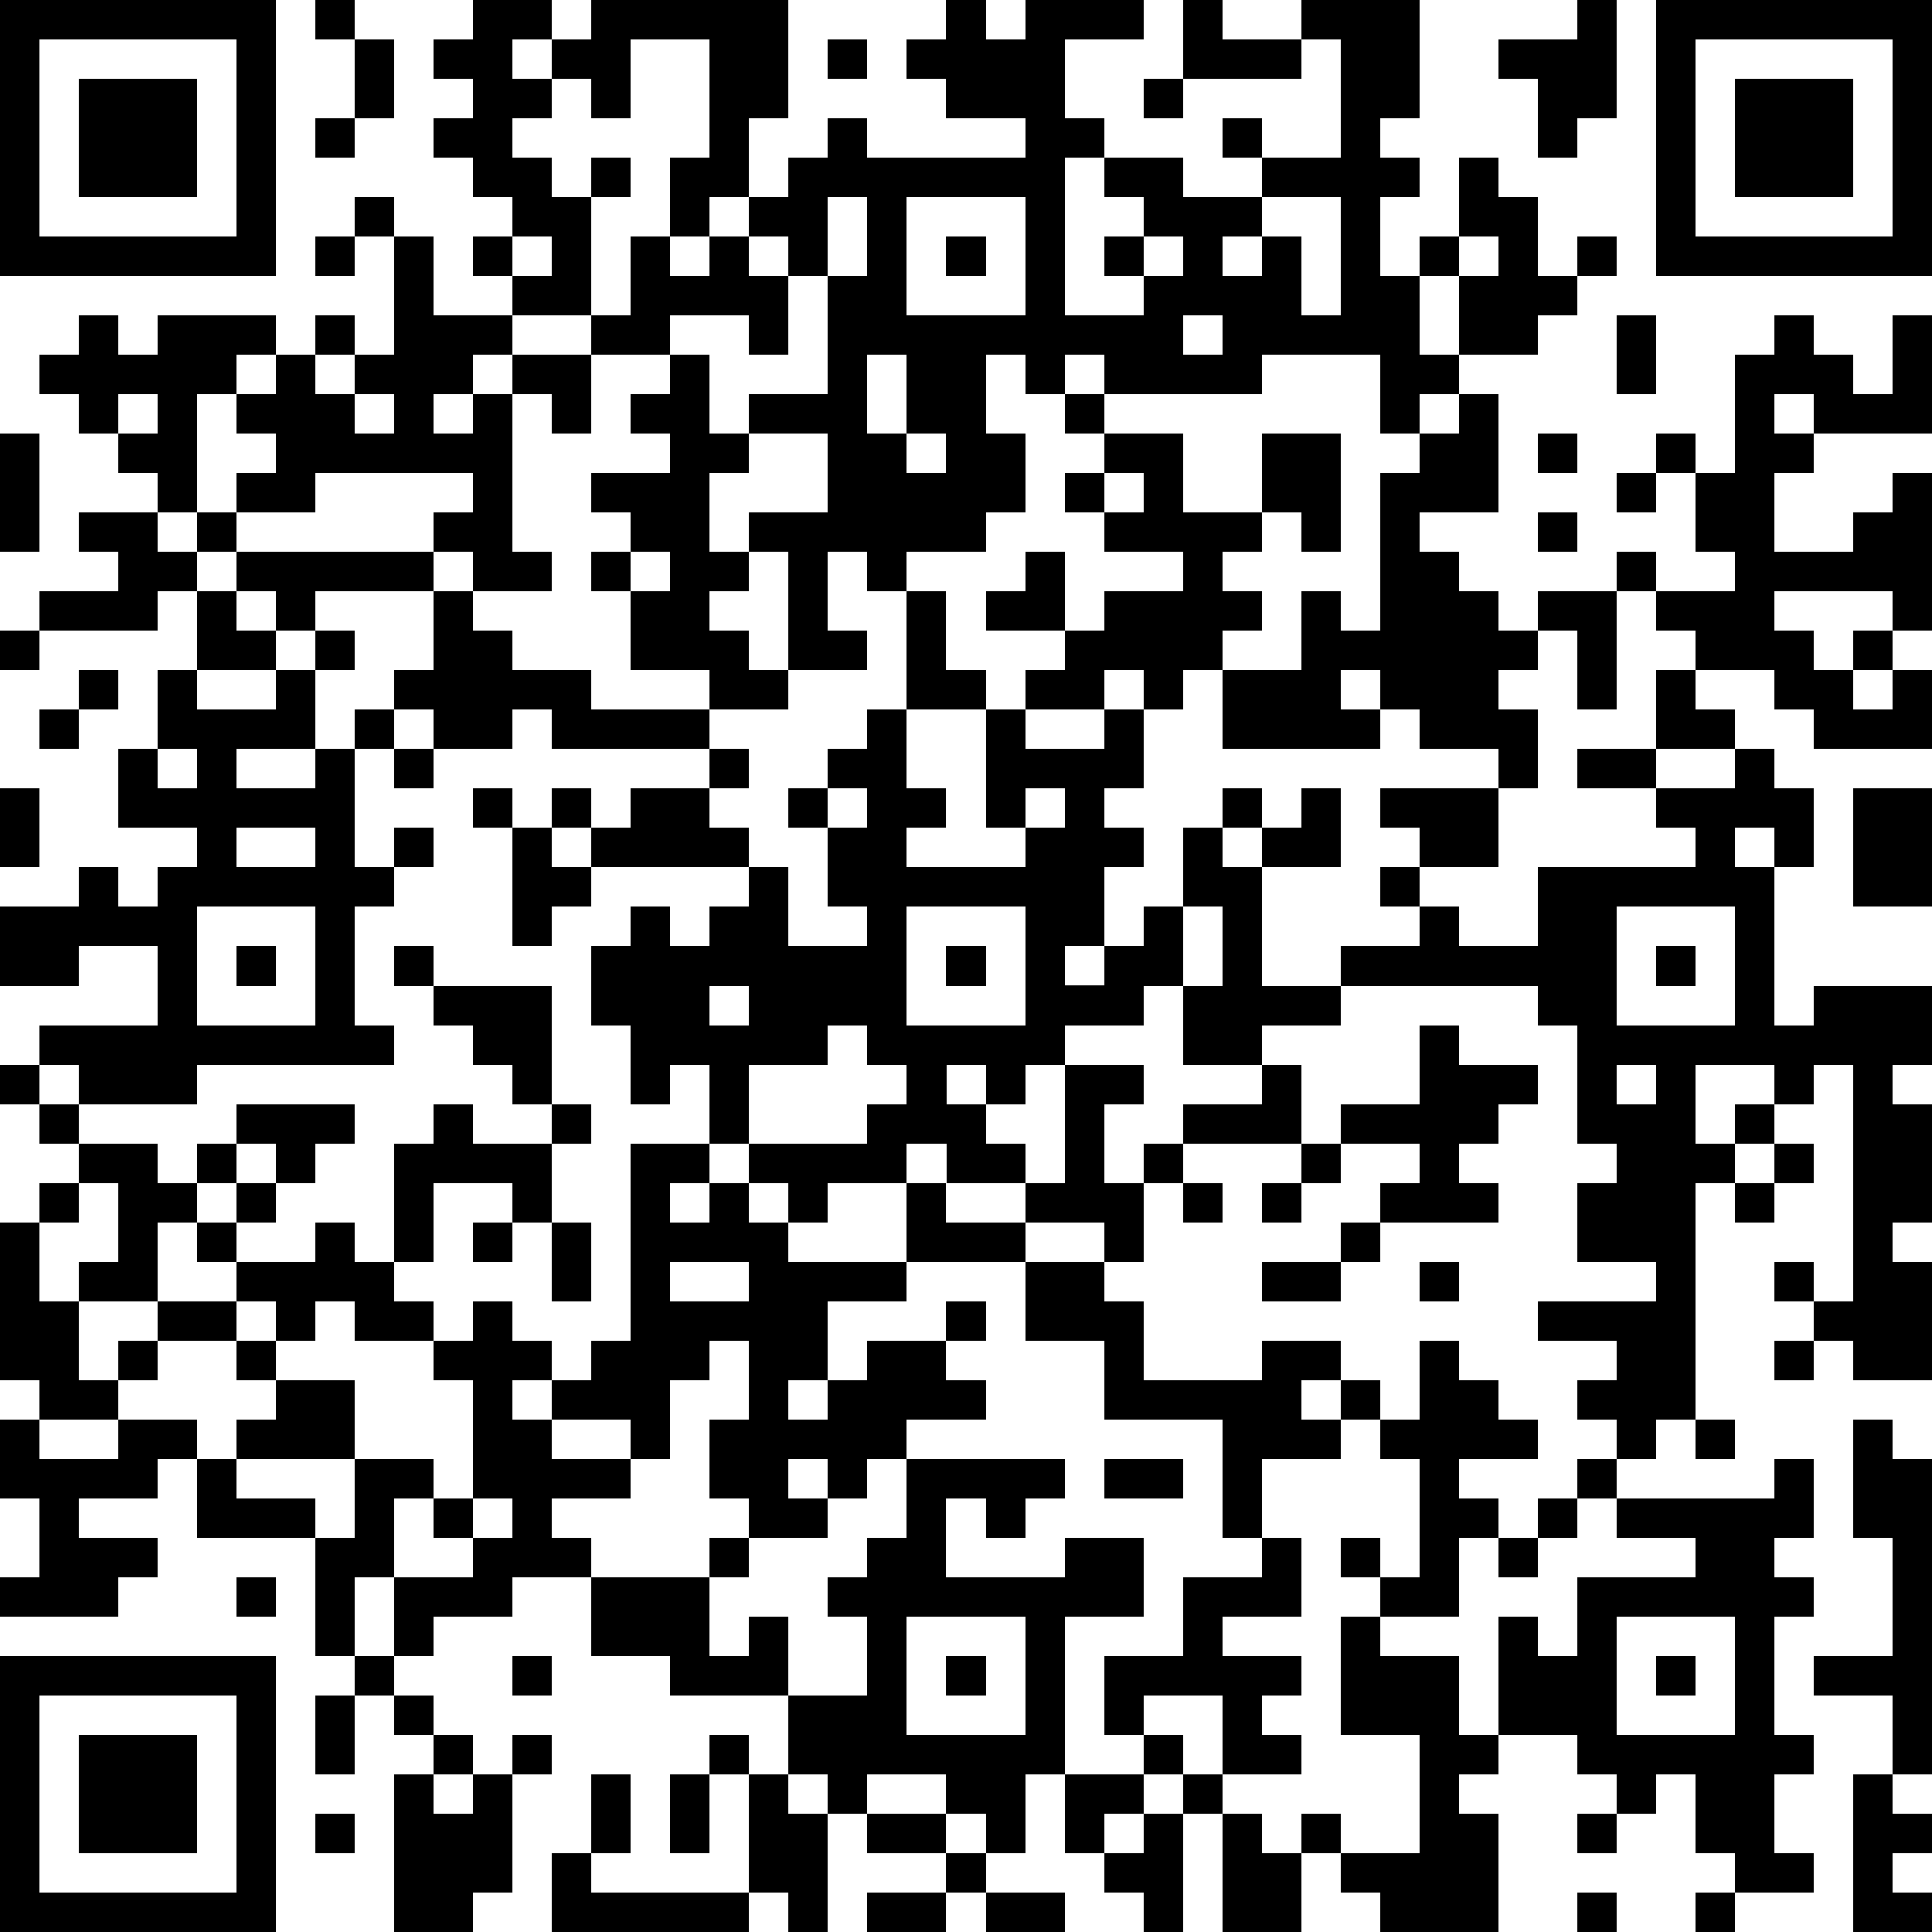
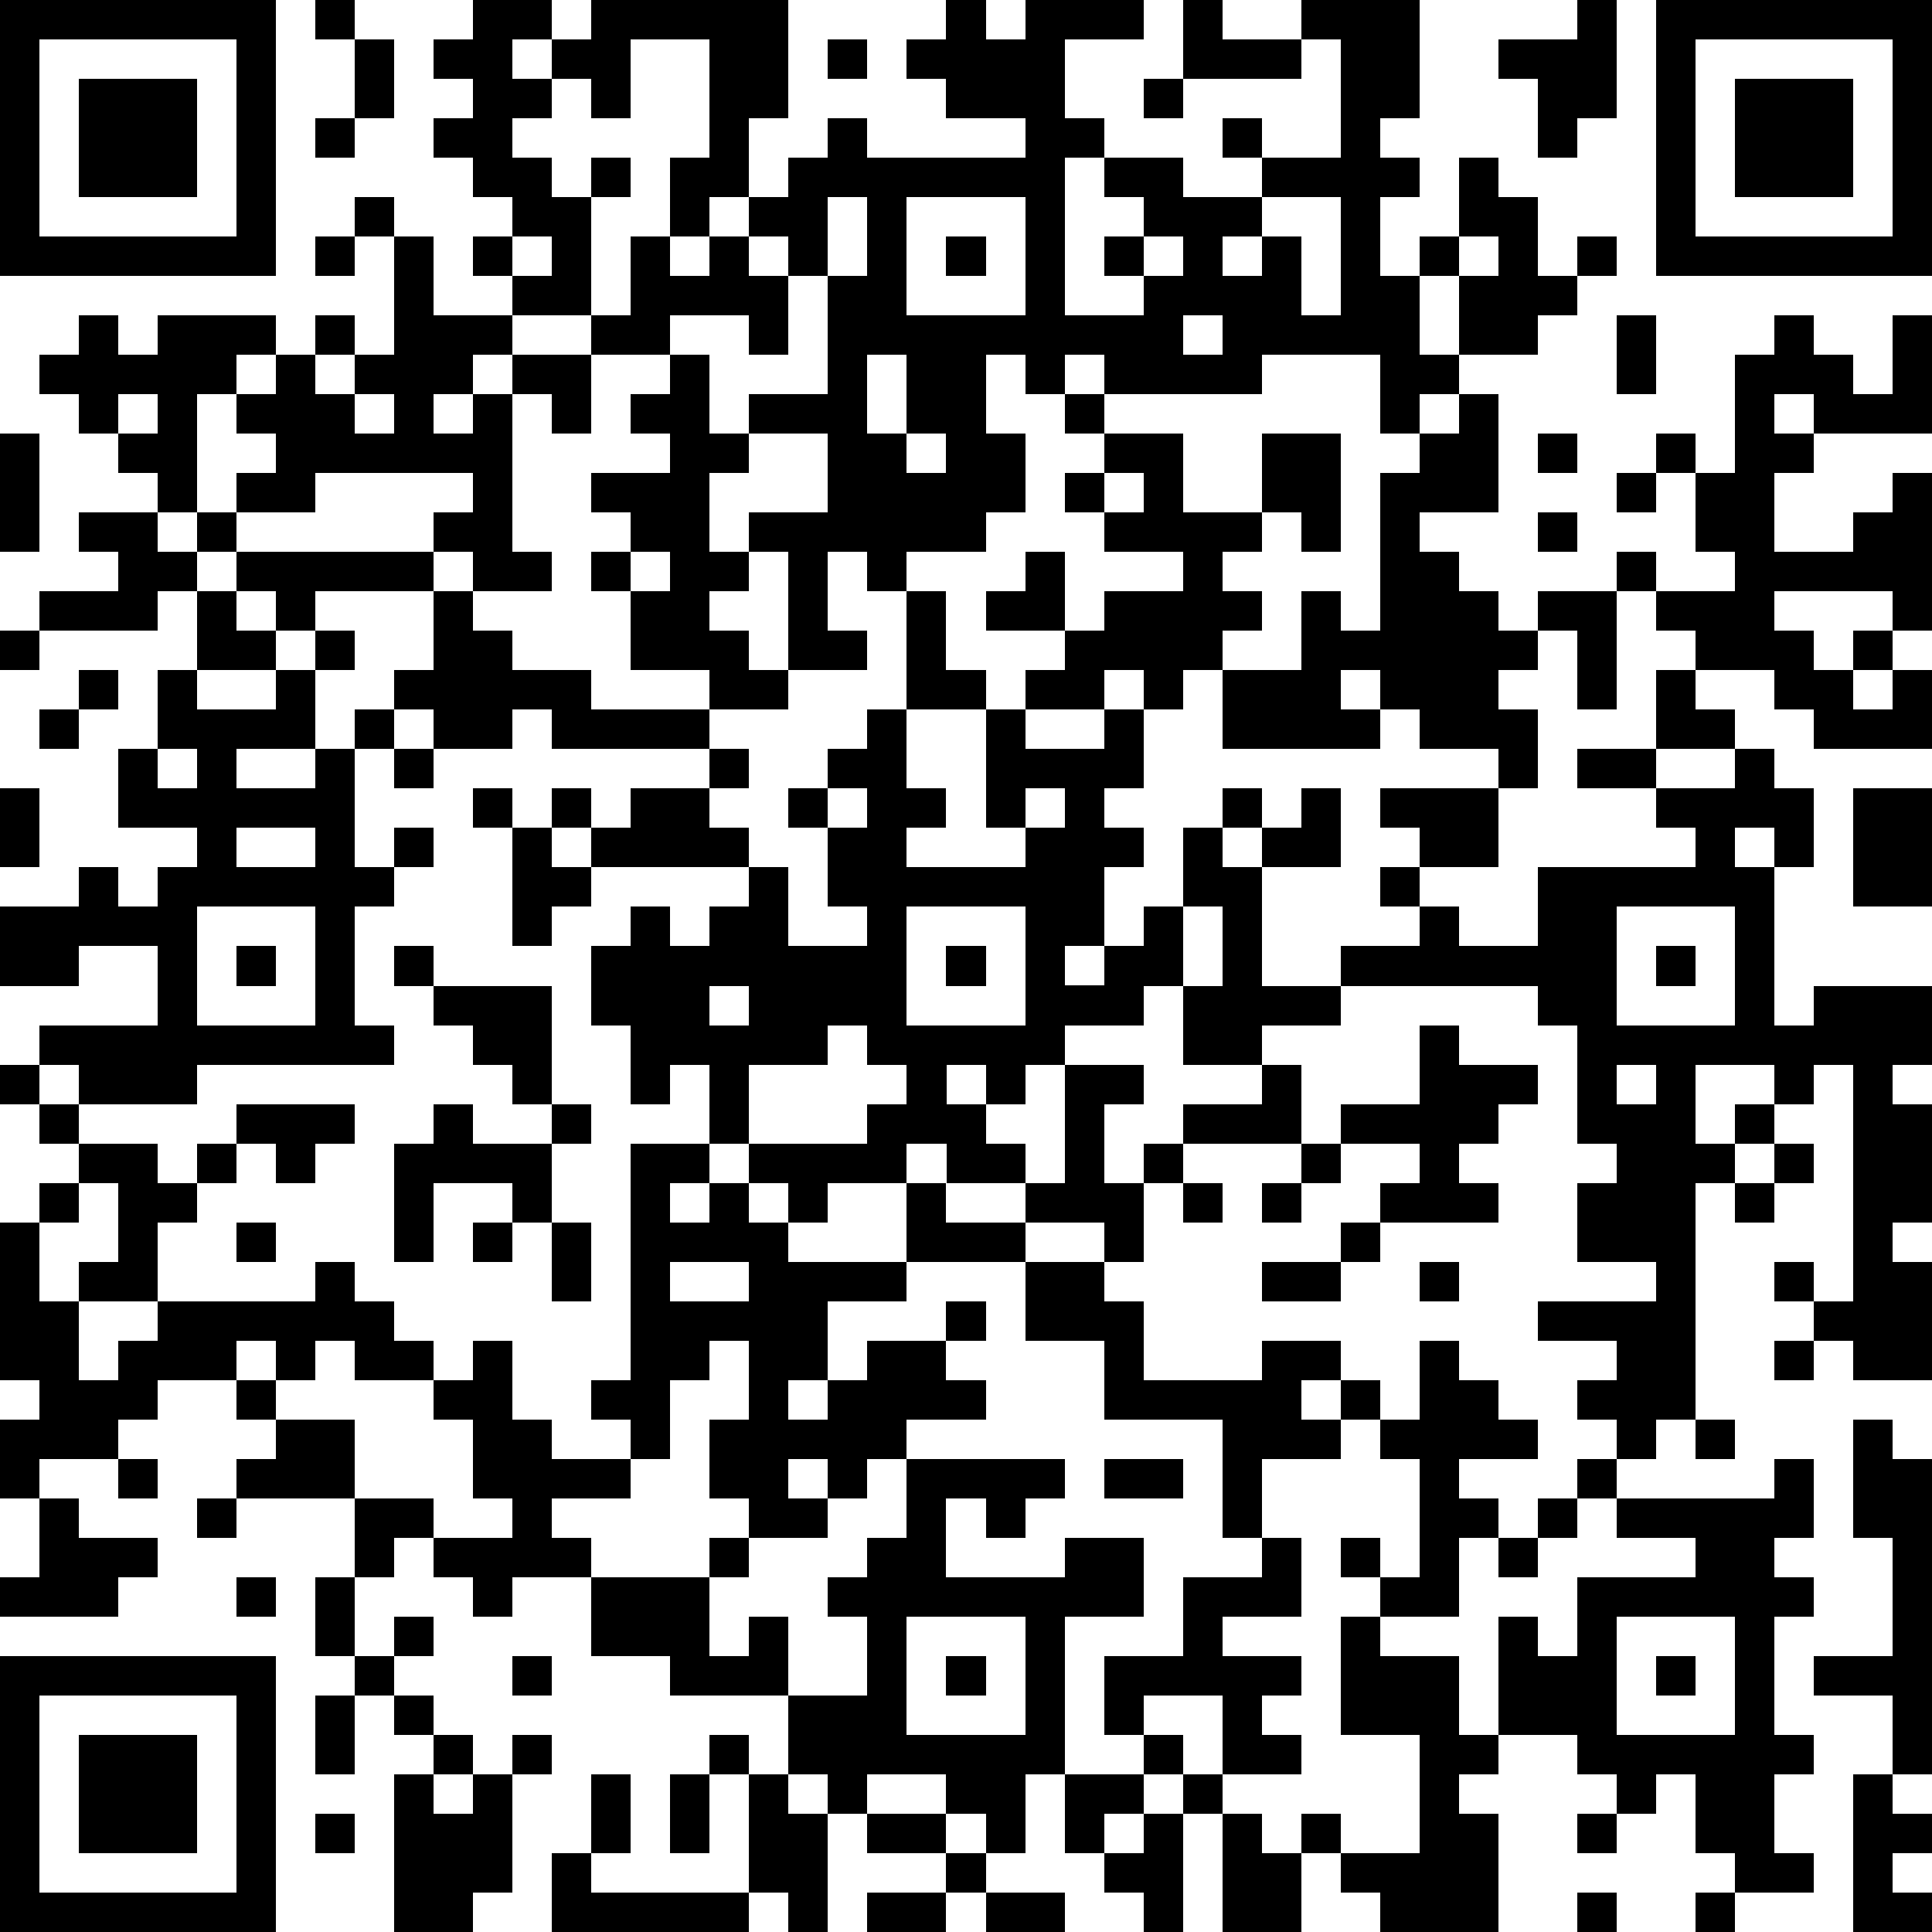
<svg xmlns="http://www.w3.org/2000/svg" version="1.1" width="196" height="196" shape-rendering="crispEdges">
-   <path d="M0 0h7v7h-7zM8 0h1v1h-1zM12 0h2v1h-1v1h1v-1h1v-1h5v3h-1v2h-1v1h-1v-2h1v-3h-2v2h-1v-1h-1v1h-1v1h1v1h1v-1h1v1h-1v3h-2v-1h-1v-1h1v-1h-1v-1h-1v-1h1v-1h-1v-1h1zM24 0h1v1h1v-1h3v1h-2v2h1v1h-1v4h2v-1h-1v-1h1v-1h-1v-1h2v1h2v-1h-1v-1h1v1h2v-3h-1v-1h3v3h-1v1h1v1h-1v2h1v-1h1v-2h1v1h1v2h1v-1h1v1h-1v1h-1v1h-2v-2h-1v2h1v1h-1v1h-1v-2h-3v1h-4v-1h-1v1h-1v-1h-1v2h1v2h-1v1h-2v1h-1v-1h-1v2h1v1h-2v-3h-1v-1h2v-2h-2v-1h2v-3h-1v-1h-1v-1h1v-1h1v-1h1v1h4v-1h-2v-1h-1v-1h1zM30 0h1v1h2v1h-3zM40 0h1v3h-1v1h-1v-2h-1v-1h2zM42 0h7v7h-7zM1 1v5h5v-5zM9 1h1v2h-1zM21 1h1v1h-1zM43 1v5h5v-5zM2 2h3v3h-3zM29 2h1v1h-1zM44 2h3v3h-3zM8 3h1v1h-1zM9 5h1v1h-1zM21 5v2h1v-2zM23 5v3h3v-3zM32 5v1h-1v1h1v-1h1v2h1v-3zM8 6h1v1h-1zM10 6h1v2h2v1h-1v1h-1v1h1v-1h1v-1h2v-1h1v-2h1v1h1v-1h1v1h1v2h-1v-1h-2v1h-2v2h-1v-1h-1v4h1v1h-2v-1h-1v-1h1v-1h-4v1h-2v-1h1v-1h-1v-1h-1v3h-1v-1h-1v-1h-1v-1h-1v-1h1v-1h1v1h1v-1h3v1h-1v1h1v-1h1v-1h1v1h-1v1h1v-1h1zM13 6v1h1v-1zM24 6h1v1h-1zM29 6v1h1v-1zM37 6v1h1v-1zM30 8v1h1v-1zM41 8h1v2h-1zM45 8h1v1h1v1h1v-2h1v3h-3v-1h-1v1h1v1h-1v2h2v-1h1v-1h1v4h-1v-1h-3v1h1v1h1v-1h1v1h-1v1h1v-1h1v2h-3v-1h-1v-1h-2v-1h-1v-1h-1v-1h1v1h2v-1h-1v-2h-1v-1h1v1h1v-3h1zM17 9h1v2h1v1h-1v2h1v1h-1v1h1v1h1v1h-2v-1h-2v-2h-1v-1h1v-1h-1v-1h2v-1h-1v-1h1zM22 9v2h1v-2zM3 10v1h1v-1zM9 10v1h1v-1zM27 10h1v1h-1zM37 10h1v3h-2v1h1v1h1v1h1v-1h2v3h-1v-2h-1v1h-1v1h1v2h-1v-1h-2v-1h-1v-1h-1v1h1v1h-4v-2h-1v1h-1v-1h-1v1h-2v-1h1v-1h-2v-1h1v-1h1v2h1v-1h2v-1h-2v-1h-1v-1h1v-1h2v2h2v-2h2v3h-1v-1h-1v1h-1v1h1v1h-1v1h2v-2h1v1h1v-4h1v-1h1zM0 11h1v3h-1zM23 11v1h1v-1zM39 11h1v1h-1zM28 12v1h1v-1zM41 12h1v1h-1zM2 13h2v1h1v-1h1v1h-1v1h-1v1h-3v-1h2v-1h-1zM39 13h1v1h-1zM6 14h5v1h-3v1h-1v-1h-1zM16 14v1h1v-1zM5 15h1v1h1v1h-2zM11 15h1v1h1v1h2v1h3v1h-4v-1h-1v1h-2v-1h-1v-1h1zM23 15h1v2h1v1h-2zM0 16h1v1h-1zM8 16h1v1h-1zM2 17h1v1h-1zM4 17h1v1h2v-1h1v2h-2v1h2v-1h1v-1h1v1h-1v3h1v-1h1v1h-1v1h-1v3h1v1h-5v1h-3v-1h-1v-1h3v-2h-2v1h-2v-2h2v-1h1v1h1v-1h1v-1h-2v-2h1zM42 17h1v1h1v1h-2zM1 18h1v1h-1zM22 18h1v2h1v1h-1v1h3v-1h-1v-3h1v1h2v-1h1v2h-1v1h1v1h-1v2h-1v1h1v-1h1v-1h1v-2h1v-1h1v1h-1v1h1v-1h1v-1h1v2h-2v3h2v-1h2v-1h-1v-1h1v-1h-1v-1h3v2h-2v1h1v1h2v-2h4v-1h-1v-1h-2v-1h2v1h2v-1h1v1h1v2h-1v-1h-1v1h1v4h1v-1h3v2h-1v1h1v3h-1v1h1v3h-2v-1h-1v-1h-1v-1h1v1h1v-6h-1v1h-1v-1h-2v2h1v-1h1v1h-1v1h-1v6h-1v1h-1v-1h-1v-1h1v-1h-2v-1h3v-1h-2v-2h1v-1h-1v-3h-1v-1h-5v1h-2v1h-2v-2h-1v1h-2v1h-1v1h-1v-1h-1v1h1v1h1v1h-2v-1h-1v1h-2v1h-1v-1h-1v-1h-1v-2h-1v1h-1v-2h-1v-2h1v-1h1v1h1v-1h1v-1h-4v-1h-1v-1h1v1h1v-1h2v-1h1v1h-1v1h1v1h1v2h2v-1h-1v-2h-1v-1h1v-1h1zM4 19v1h1v-1zM10 19h1v1h-1zM0 20h1v2h-1zM12 20h1v1h-1zM21 20v1h1v-1zM26 20v1h1v-1zM47 20h2v3h-2zM6 21v1h2v-1zM13 21h1v1h1v1h-1v1h-1zM5 23v3h3v-3zM23 23v3h3v-3zM30 23v2h1v-2zM41 23v3h3v-3zM6 24h1v1h-1zM10 24h1v1h-1zM24 24h1v1h-1zM42 24h1v1h-1zM11 25h3v3h-1v-1h-1v-1h-1zM18 25v1h1v-1zM21 26v1h-2v2h3v-1h1v-1h-1v-1zM36 26h1v1h2v1h-1v1h-1v1h1v1h-3v-1h1v-1h-2v-1h2zM0 27h1v1h-1zM27 27h2v1h-1v2h1v-1h1v-1h2v-1h1v2h-3v1h-1v2h-1v-1h-2v-1h1zM41 27v1h1v-1zM1 28h1v1h-1zM6 28h3v1h-1v1h-1v-1h-1zM11 28h1v1h2v-1h1v1h-1v2h-1v-1h-2v2h-1v-3h1zM2 29h2v1h1v-1h1v1h-1v1h-1v2h-2v-1h1v-2h-1zM16 29h2v1h-1v1h1v-1h1v1h1v1h3v-2h1v1h2v1h-3v1h-2v2h-1v1h1v-1h1v-1h2v-1h1v1h-1v1h1v1h-2v1h-1v1h-1v-1h-1v1h1v1h-2v-1h-1v-2h1v-2h-1v1h-1v2h-1v-1h-2v-1h-1v1h1v1h2v1h-2v1h1v1h-2v1h-2v1h-1v-2h-1v2h-1v-3h-3v-2h-1v1h-2v1h2v1h-1v1h-3v-1h1v-2h-1v-2h1v-1h-1v-4h1v-1h1v1h-1v2h1v2h1v-1h1v-1h2v-1h-1v-1h1v-1h1v1h-1v1h2v-1h1v1h1v1h1v1h-2v-1h-1v1h-1v-1h-1v1h-2v1h-1v1h-2v1h2v-1h2v1h1v-1h1v-1h-1v-1h1v1h2v2h-3v1h2v1h1v-2h2v1h-1v2h2v-1h-1v-1h1v-3h-1v-1h1v-1h1v1h1v1h1v-1h1zM33 29h1v1h-1zM45 29h1v1h-1zM30 30h1v1h-1zM32 30h1v1h-1zM44 30h1v1h-1zM12 31h1v1h-1zM14 31h1v2h-1zM34 31h1v1h-1zM17 32v1h2v-1zM26 32h2v1h1v2h3v-1h2v1h-1v1h1v-1h1v1h-1v1h-2v2h-1v-3h-3v-2h-2zM32 32h2v1h-2zM36 32h1v1h-1zM36 34h1v1h1v1h1v1h-2v1h1v1h-1v2h-2v-1h-1v-1h1v1h1v-3h-1v-1h1zM45 34h1v1h-1zM43 36h1v1h-1zM47 36h1v1h1v8h-1v-2h-2v-1h2v-3h-1zM23 37h4v1h-1v1h-1v-1h-1v2h3v-1h2v2h-2v4h-1v2h-1v-1h-1v-1h-2v1h-1v-1h-1v-2h-3v-1h-2v-2h3v-1h1v1h-1v2h1v-1h1v2h2v-2h-1v-1h1v-1h1zM28 37h2v1h-2zM40 37h1v1h-1zM45 37h1v2h-1v1h1v1h-1v3h1v1h-1v2h1v1h-2v-1h-1v-2h-1v1h-1v-1h-1v-1h-2v-3h1v1h1v-2h3v-1h-2v-1h4zM12 38v1h1v-1zM39 38h1v1h-1zM32 39h1v2h-2v1h2v1h-1v1h1v1h-2v-2h-2v1h-1v-2h2v-2h2zM38 39h1v1h-1zM6 40h1v1h-1zM23 41v3h3v-3zM34 41h1v1h2v2h1v1h-1v1h1v3h-3v-1h-1v-1h-1v-1h1v1h2v-3h-2zM41 41v3h3v-3zM0 42h7v7h-7zM9 42h1v1h-1zM13 42h1v1h-1zM24 42h1v1h-1zM42 42h1v1h-1zM1 43v5h5v-5zM8 43h1v2h-1zM10 43h1v1h-1zM2 44h3v3h-3zM11 44h1v1h-1zM13 44h1v1h-1zM18 44h1v1h-1zM29 44h1v1h-1zM10 45h1v1h1v-1h1v3h-1v1h-2zM15 45h1v2h-1zM17 45h1v2h-1zM19 45h1v1h1v3h-1v-1h-1zM27 45h2v1h-1v1h-1zM30 45h1v1h-1zM47 45h1v1h1v1h-1v1h1v1h-2zM8 46h1v1h-1zM22 46h2v1h-2zM29 46h1v3h-1v-1h-1v-1h1zM31 46h1v1h1v2h-2zM40 46h1v1h-1zM14 47h1v1h4v1h-5zM24 47h1v1h-1zM22 48h2v1h-2zM25 48h2v1h-2zM40 48h1v1h-1zM43 48h1v1h-1z" style="fill:#000" transform="translate(0,0) scale(4)" />
+   <path d="M0 0h7v7h-7zM8 0h1v1h-1zM12 0h2v1h-1v1h1v-1h1v-1h5v3h-1v2h-1v1h-1v-2h1v-3h-2v2h-1v-1h-1v1h-1v1h1v1h1v-1h1v1h-1v3h-2v-1h-1v-1h1v-1h-1v-1h-1v-1h1v-1h-1v-1h1zM24 0h1v1h1v-1h3v1h-2v2h1v1h-1v4h2v-1h-1v-1h1v-1h-1v-1h2v1h2v-1h-1v-1h1v1h2v-3h-1v-1h3v3h-1v1h1v1h-1v2h1v-1h1v-2h1v1h1v2h1v-1h1v1h-1v1h-1v1h-2v-2h-1v2h1v1h-1v1h-1v-2h-3v1h-4v-1h-1v1h-1v-1h-1v2h1v2h-1v1h-2v1h-1v-1h-1v2h1v1h-2v-3h-1v-1h2v-2h-2v-1h2v-3h-1v-1h-1v-1h1v-1h1v-1h1v1h4v-1h-2v-1h-1v-1h1zM30 0h1v1h2v1h-3zM40 0h1v3h-1v1h-1v-2h-1v-1h2zM42 0h7v7h-7zM1 1v5h5v-5zM9 1h1v2h-1zM21 1h1v1h-1zM43 1v5h5v-5zM2 2h3v3h-3zM29 2h1v1h-1zM44 2h3v3h-3zM8 3h1v1h-1zM9 5h1v1h-1zM21 5v2h1v-2zM23 5v3h3v-3zM32 5v1h-1v1h1v-1h1v2h1v-3zM8 6h1v1h-1zM10 6h1v2h2v1h-1v1h-1v1h1v-1h1v-1h2v-1h1v-2h1v1h1v-1h1v1h1v2h-1v-1h-2v1h-2v2h-1v-1h-1v4h1v1h-2v-1h-1v-1h1v-1h-4v1h-2v-1h1v-1h-1v-1h-1v3h-1v-1h-1v-1h-1v-1h-1v-1h1v-1h1v1h1v-1h3v1h-1v1h1v-1h1v-1h1v1h-1v1h1v-1h1zM13 6v1h1v-1zM24 6h1v1h-1zM29 6v1h1v-1zM37 6v1h1v-1zM30 8v1h1v-1zM41 8h1v2h-1zM45 8h1v1h1v1h1v-2h1v3h-3v-1h-1v1h1v1h-1v2h2v-1h1v-1h1v4h-1v-1h-3v1h1v1h1v-1h1v1h-1v1h1v-1h1v2h-3v-1h-1v-1h-2v-1h-1v-1h-1v-1h1v1h2v-1h-1v-2h-1v-1h1v1h1v-3h1zM17 9h1v2h1v1h-1v2h1v1h-1v1h1v1h1v1h-2v-1h-2v-2h-1v-1h1v-1h-1v-1h2v-1h-1v-1h1zM22 9v2h1v-2zM3 10v1h1v-1zM9 10v1h1v-1zM27 10h1v1h-1zM37 10h1v3h-2v1h1v1h1v1h1v-1h2v3h-1v-2h-1v1h-1v1h1v2h-1v-1h-2v-1h-1v-1h-1v1h1v1h-4v-2h-1v1h-1v-1h-1v1h-2v-1h1v-1h-2v-1h1v-1h1v2h1v-1h2v-1h-2v-1h-1v-1h1v-1h2v2h2v-2h2v3h-1v-1h-1v1h-1v1h1v1h-1v1h2v-2h1v1h1v-4h1v-1h1zM0 11h1v3h-1zM23 11v1h1v-1zM39 11h1v1h-1zM28 12v1h1v-1zM41 12h1v1h-1zM2 13h2v1h1v-1h1v1h-1v1h-1v1h-3v-1h2v-1h-1zM39 13h1v1h-1zM6 14h5v1h-3v1h-1v-1h-1zM16 14v1h1v-1zM5 15h1v1h1v1h-2zM11 15h1v1h1v1h2v1h3v1h-4v-1h-1v1h-2v-1h-1v-1h1zM23 15h1v2h1v1h-2zM0 16h1v1h-1zM8 16h1v1h-1zM2 17h1v1h-1zM4 17h1v1h2v-1h1v2h-2v1h2v-1h1v-1h1v1h-1v3h1v-1h1v1h-1v1h-1v3h1v1h-5v1h-3v-1h-1v-1h3v-2h-2v1h-2v-2h2v-1h1v1h1v-1h1v-1h-2v-2h1zM42 17h1v1h1v1h-2zM1 18h1v1h-1zM22 18h1v2h1v1h-1v1h3v-1h-1v-3h1v1h2v-1h1v2h-1v1h1v1h-1v2h-1v1h1v-1h1v-1h1v-2h1v-1h1v1h-1v1h1v-1h1v-1h1v2h-2v3h2v-1h2v-1h-1v-1h1v-1h-1v-1h3v2h-2v1h1v1h2v-2h4v-1h-1v-1h-2v-1h2v1h2v-1h1v1h1v2h-1v-1h-1v1h1v4h1v-1h3v2h-1v1h1v3h-1v1h1v3h-2v-1h-1v-1h-1v-1h1v1h1v-6h-1v1h-1v-1h-2v2h1v-1h1v1h-1v1h-1v6h-1v1h-1v-1h-1v-1h1v-1h-2v-1h3v-1h-2v-2h1v-1h-1v-3h-1v-1h-5v1h-2v1h-2v-2h-1v1h-2v1h-1v1h-1v-1h-1v1h1v1h1v1h-2v-1h-1v1h-2v1h-1v-1h-1v-1h-1v-2h-1v1h-1v-2h-1v-2h1v-1h1v1h1v-1h1v-1h-4v-1h-1v-1h1v1h1v-1h2v-1h1v1h-1v1h1v1h1v2h2v-1h-1v-2h-1v-1h1v-1h1zM4 19v1h1v-1zM10 19h1v1h-1zM0 20h1v2h-1zM12 20h1v1h-1zM21 20v1h1v-1zM26 20v1h1v-1zM47 20h2v3h-2zM6 21v1h2v-1zM13 21h1v1h1v1h-1v1h-1zM5 23v3h3v-3zM23 23v3h3v-3zM30 23v2h1v-2zM41 23v3h3v-3zM6 24h1v1h-1zM10 24h1v1h-1zM24 24h1v1h-1zM42 24h1v1h-1zM11 25h3v3h-1v-1h-1v-1h-1zM18 25v1h1v-1zM21 26v1h-2v2h3v-1h1v-1h-1v-1zM36 26h1v1h2v1h-1v1h-1v1h1v1h-3v-1h1v-1h-2v-1h2zM0 27h1v1h-1zM27 27h2v1h-1v2h1v-1h1v-1h2v-1h1v2h-3v1h-1v2h-1v-1h-2v-1h1zM41 27v1h1v-1zM1 28h1v1h-1zM6 28h3v1h-1v1h-1v-1h-1zM11 28h1v1h2v-1h1v1h-1v2h-1v-1h-2v2h-1v-3h1zM2 29h2v1h1v-1h1v1h-1v1h-1v2h-2v-1h1v-2h-1zM16 29h2v1h-1v1h1v-1h1v1h1v1h3v-2h1v1h2v1h-3v1h-2v2h-1v1h1v-1h1v-1h2v-1h1v1h-1v1h1v1h-2v1h-1v1h-1v-1h-1v1h1v1h-2v-1h-1v-2h1v-2h-1v1h-1v2h-1v-1h-2v-1h-1v1h1v1h2v1h-2v1h1v1h-2v1h-2v1h-1v-2h-1v2h-1v-3h-3v-2h-1v1h-2v1h2v1h-1v1h-3v-1h1v-2h-1v-2h1v-1h-1v-4h1v-1h1v1h-1v2h1v2h1v-1h1v-1h2v-1h-1h1v-1h1v1h-1v1h2v-1h1v1h1v1h1v1h-2v-1h-1v1h-1v-1h-1v1h-2v1h-1v1h-2v1h2v-1h2v1h1v-1h1v-1h-1v-1h1v1h2v2h-3v1h2v1h1v-2h2v1h-1v2h2v-1h-1v-1h1v-3h-1v-1h1v-1h1v1h1v1h1v-1h1zM33 29h1v1h-1zM45 29h1v1h-1zM30 30h1v1h-1zM32 30h1v1h-1zM44 30h1v1h-1zM12 31h1v1h-1zM14 31h1v2h-1zM34 31h1v1h-1zM17 32v1h2v-1zM26 32h2v1h1v2h3v-1h2v1h-1v1h1v-1h1v1h-1v1h-2v2h-1v-3h-3v-2h-2zM32 32h2v1h-2zM36 32h1v1h-1zM36 34h1v1h1v1h1v1h-2v1h1v1h-1v2h-2v-1h-1v-1h1v1h1v-3h-1v-1h1zM45 34h1v1h-1zM43 36h1v1h-1zM47 36h1v1h1v8h-1v-2h-2v-1h2v-3h-1zM23 37h4v1h-1v1h-1v-1h-1v2h3v-1h2v2h-2v4h-1v2h-1v-1h-1v-1h-2v1h-1v-1h-1v-2h-3v-1h-2v-2h3v-1h1v1h-1v2h1v-1h1v2h2v-2h-1v-1h1v-1h1zM28 37h2v1h-2zM40 37h1v1h-1zM45 37h1v2h-1v1h1v1h-1v3h1v1h-1v2h1v1h-2v-1h-1v-2h-1v1h-1v-1h-1v-1h-2v-3h1v1h1v-2h3v-1h-2v-1h4zM12 38v1h1v-1zM39 38h1v1h-1zM32 39h1v2h-2v1h2v1h-1v1h1v1h-2v-2h-2v1h-1v-2h2v-2h2zM38 39h1v1h-1zM6 40h1v1h-1zM23 41v3h3v-3zM34 41h1v1h2v2h1v1h-1v1h1v3h-3v-1h-1v-1h-1v-1h1v1h2v-3h-2zM41 41v3h3v-3zM0 42h7v7h-7zM9 42h1v1h-1zM13 42h1v1h-1zM24 42h1v1h-1zM42 42h1v1h-1zM1 43v5h5v-5zM8 43h1v2h-1zM10 43h1v1h-1zM2 44h3v3h-3zM11 44h1v1h-1zM13 44h1v1h-1zM18 44h1v1h-1zM29 44h1v1h-1zM10 45h1v1h1v-1h1v3h-1v1h-2zM15 45h1v2h-1zM17 45h1v2h-1zM19 45h1v1h1v3h-1v-1h-1zM27 45h2v1h-1v1h-1zM30 45h1v1h-1zM47 45h1v1h1v1h-1v1h1v1h-2zM8 46h1v1h-1zM22 46h2v1h-2zM29 46h1v3h-1v-1h-1v-1h1zM31 46h1v1h1v2h-2zM40 46h1v1h-1zM14 47h1v1h4v1h-5zM24 47h1v1h-1zM22 48h2v1h-2zM25 48h2v1h-2zM40 48h1v1h-1zM43 48h1v1h-1z" style="fill:#000" transform="translate(0,0) scale(4)" />
</svg>